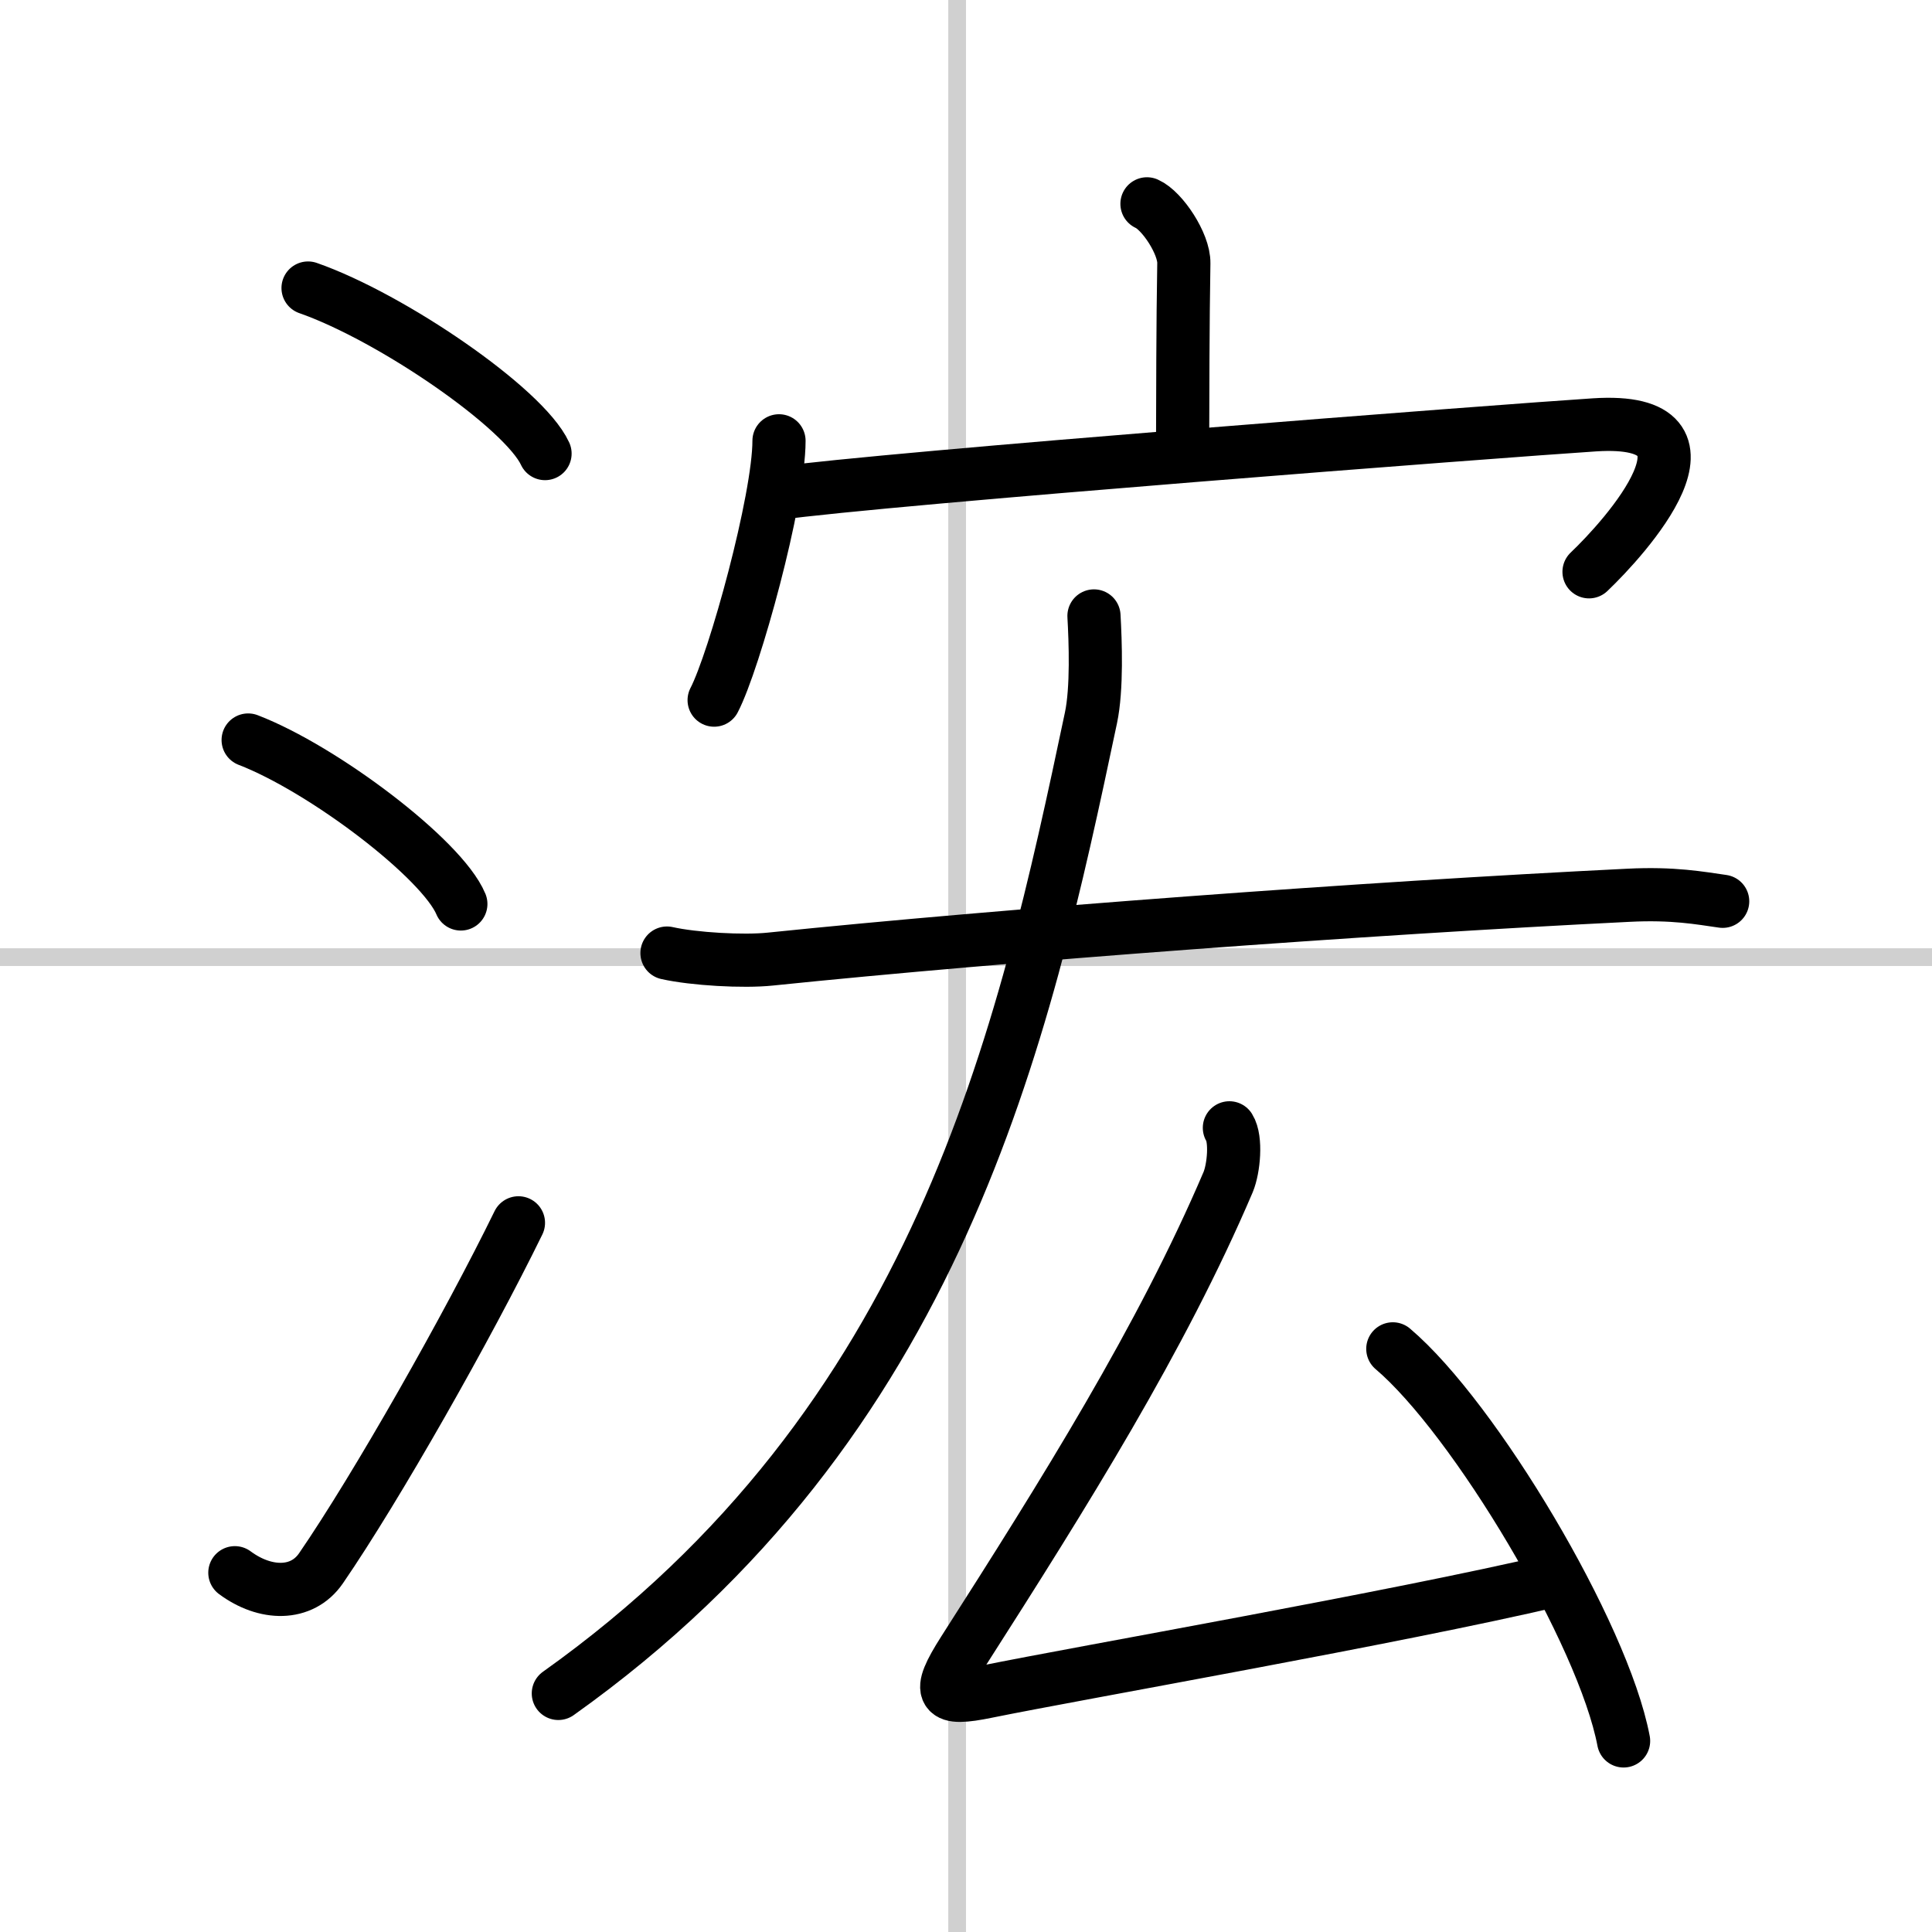
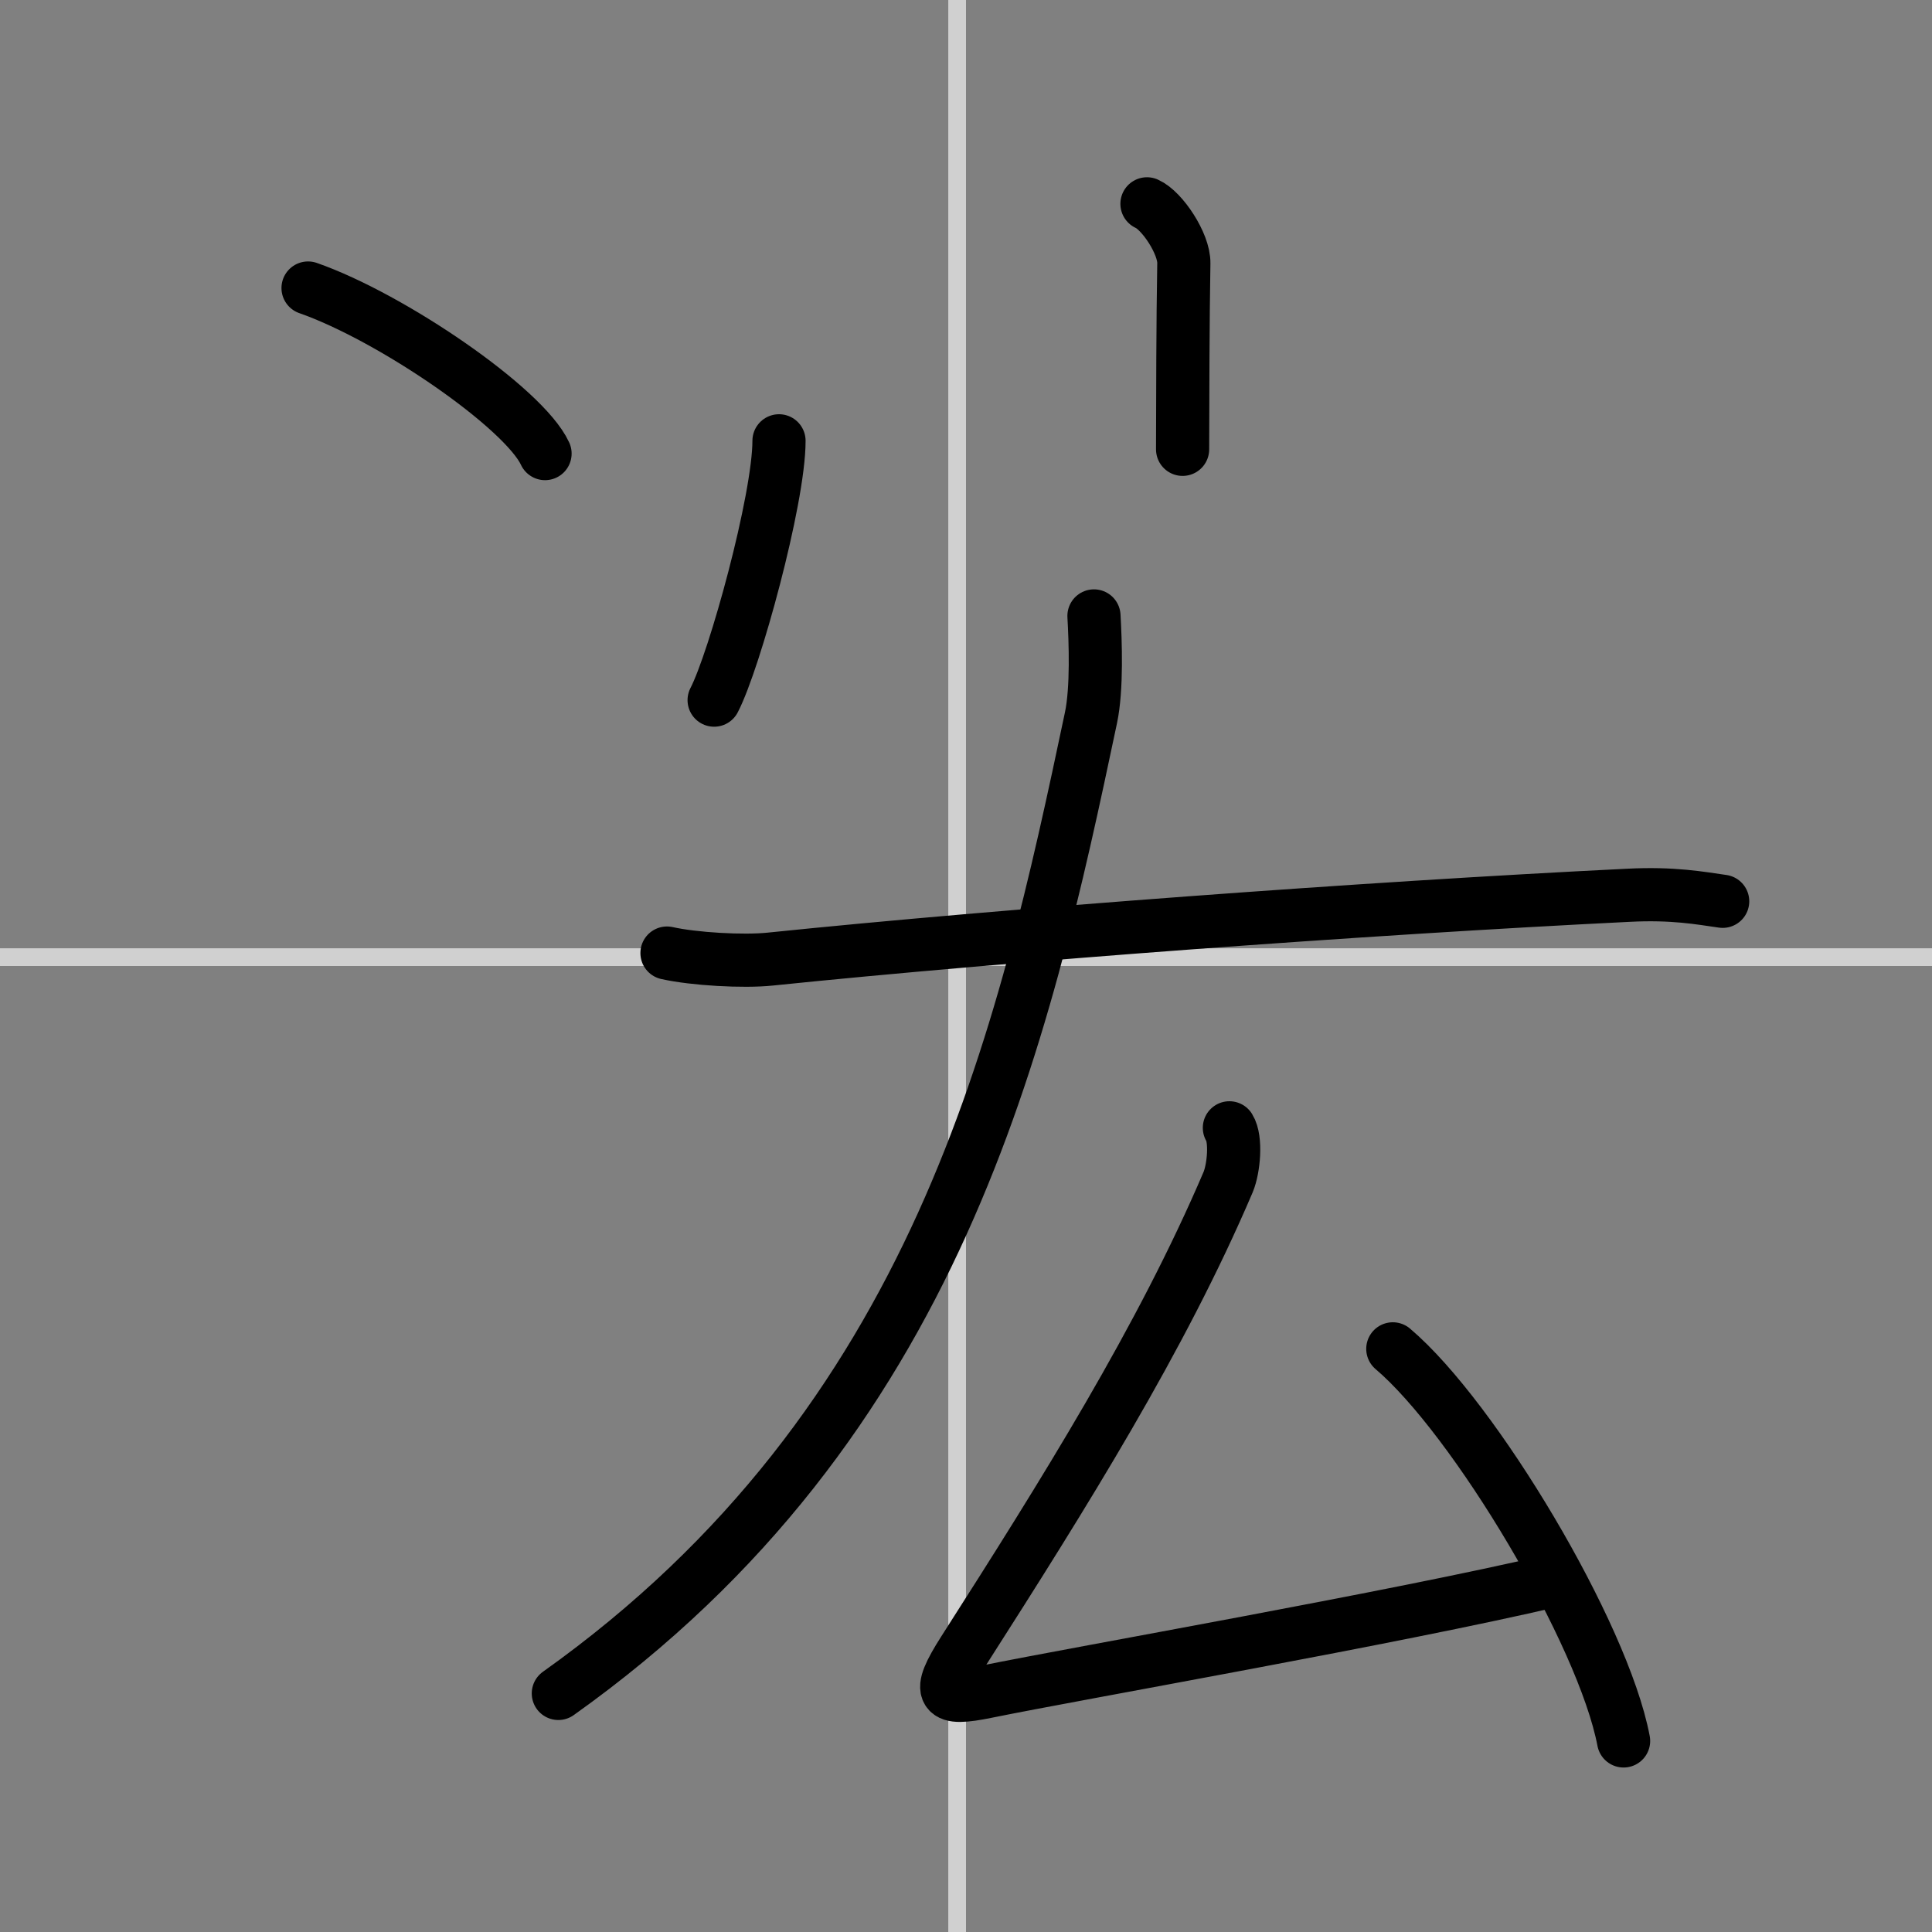
<svg xmlns="http://www.w3.org/2000/svg" width="400" height="400" viewBox="0 0 109 109">
  <rect x="0" y="0" width="109" height="109" fill="#808080" stroke="none" />
  <g fill="none" stroke="#000" stroke-linecap="round" stroke-linejoin="round" stroke-width="3">
-     <rect width="100%" height="100%" fill="#fff" stroke="#fff" />
    <line x1="54" x2="54" y2="109" stroke="#d0d0d0" stroke-width="1" />
    <line x2="109" y1="54" y2="54" stroke="#d0d0d0" stroke-width="1" />
    <path d="m17.38 16.25c4.72 1.65 12.19 6.78 13.37 9.34" />
-     <path d="m14 41.75c4.24 1.63 10.94 6.71 12 9.25" />
-     <path d="m13.25 88.73c1.71 1.27 3.78 1.32 4.86-0.25 3.14-4.57 8.29-13.66 11.14-19.49" />
    <path d="m64.71 11.5c0.86 0.38 2.1 2.25 2.08 3.35-0.06 3.46-0.06 7.35-0.07 10.5" />
    <path d="m43.95 24.87c0 3.31-2.51 12.42-3.66 14.63" />
-     <path d="m43.74 27.85c6.29-0.88 41.1-3.55 46.21-3.88 7.98-0.52 1.69 6.4-0.3 8.29" />
    <path d="m37.63 53.77c1.52 0.34 4.31 0.5 5.83 0.34 13.3-1.37 33.55-2.87 48.41-3.6 2.53-0.13 4.05 0.16 5.32 0.34" />
    <path d="m61.72 34.75c0.08 1.43 0.18 4.1-0.17 5.75-3.8 18-8.55 39.75-30.05 55.04" />
    <path d="m69.36 63.63c0.4 0.64 0.25 2.29-0.07 3.06-3.76 8.82-9.25 17.57-14.92 26.44-1.59 2.49-1.23 2.83 1.3 2.31 5.32-1.08 23.08-4.18 31.98-6.27" />
    <path d="m78.58 76.1c4.6 3.9 11.87 16.05 13.02 22.12" />
  </g>
</svg>